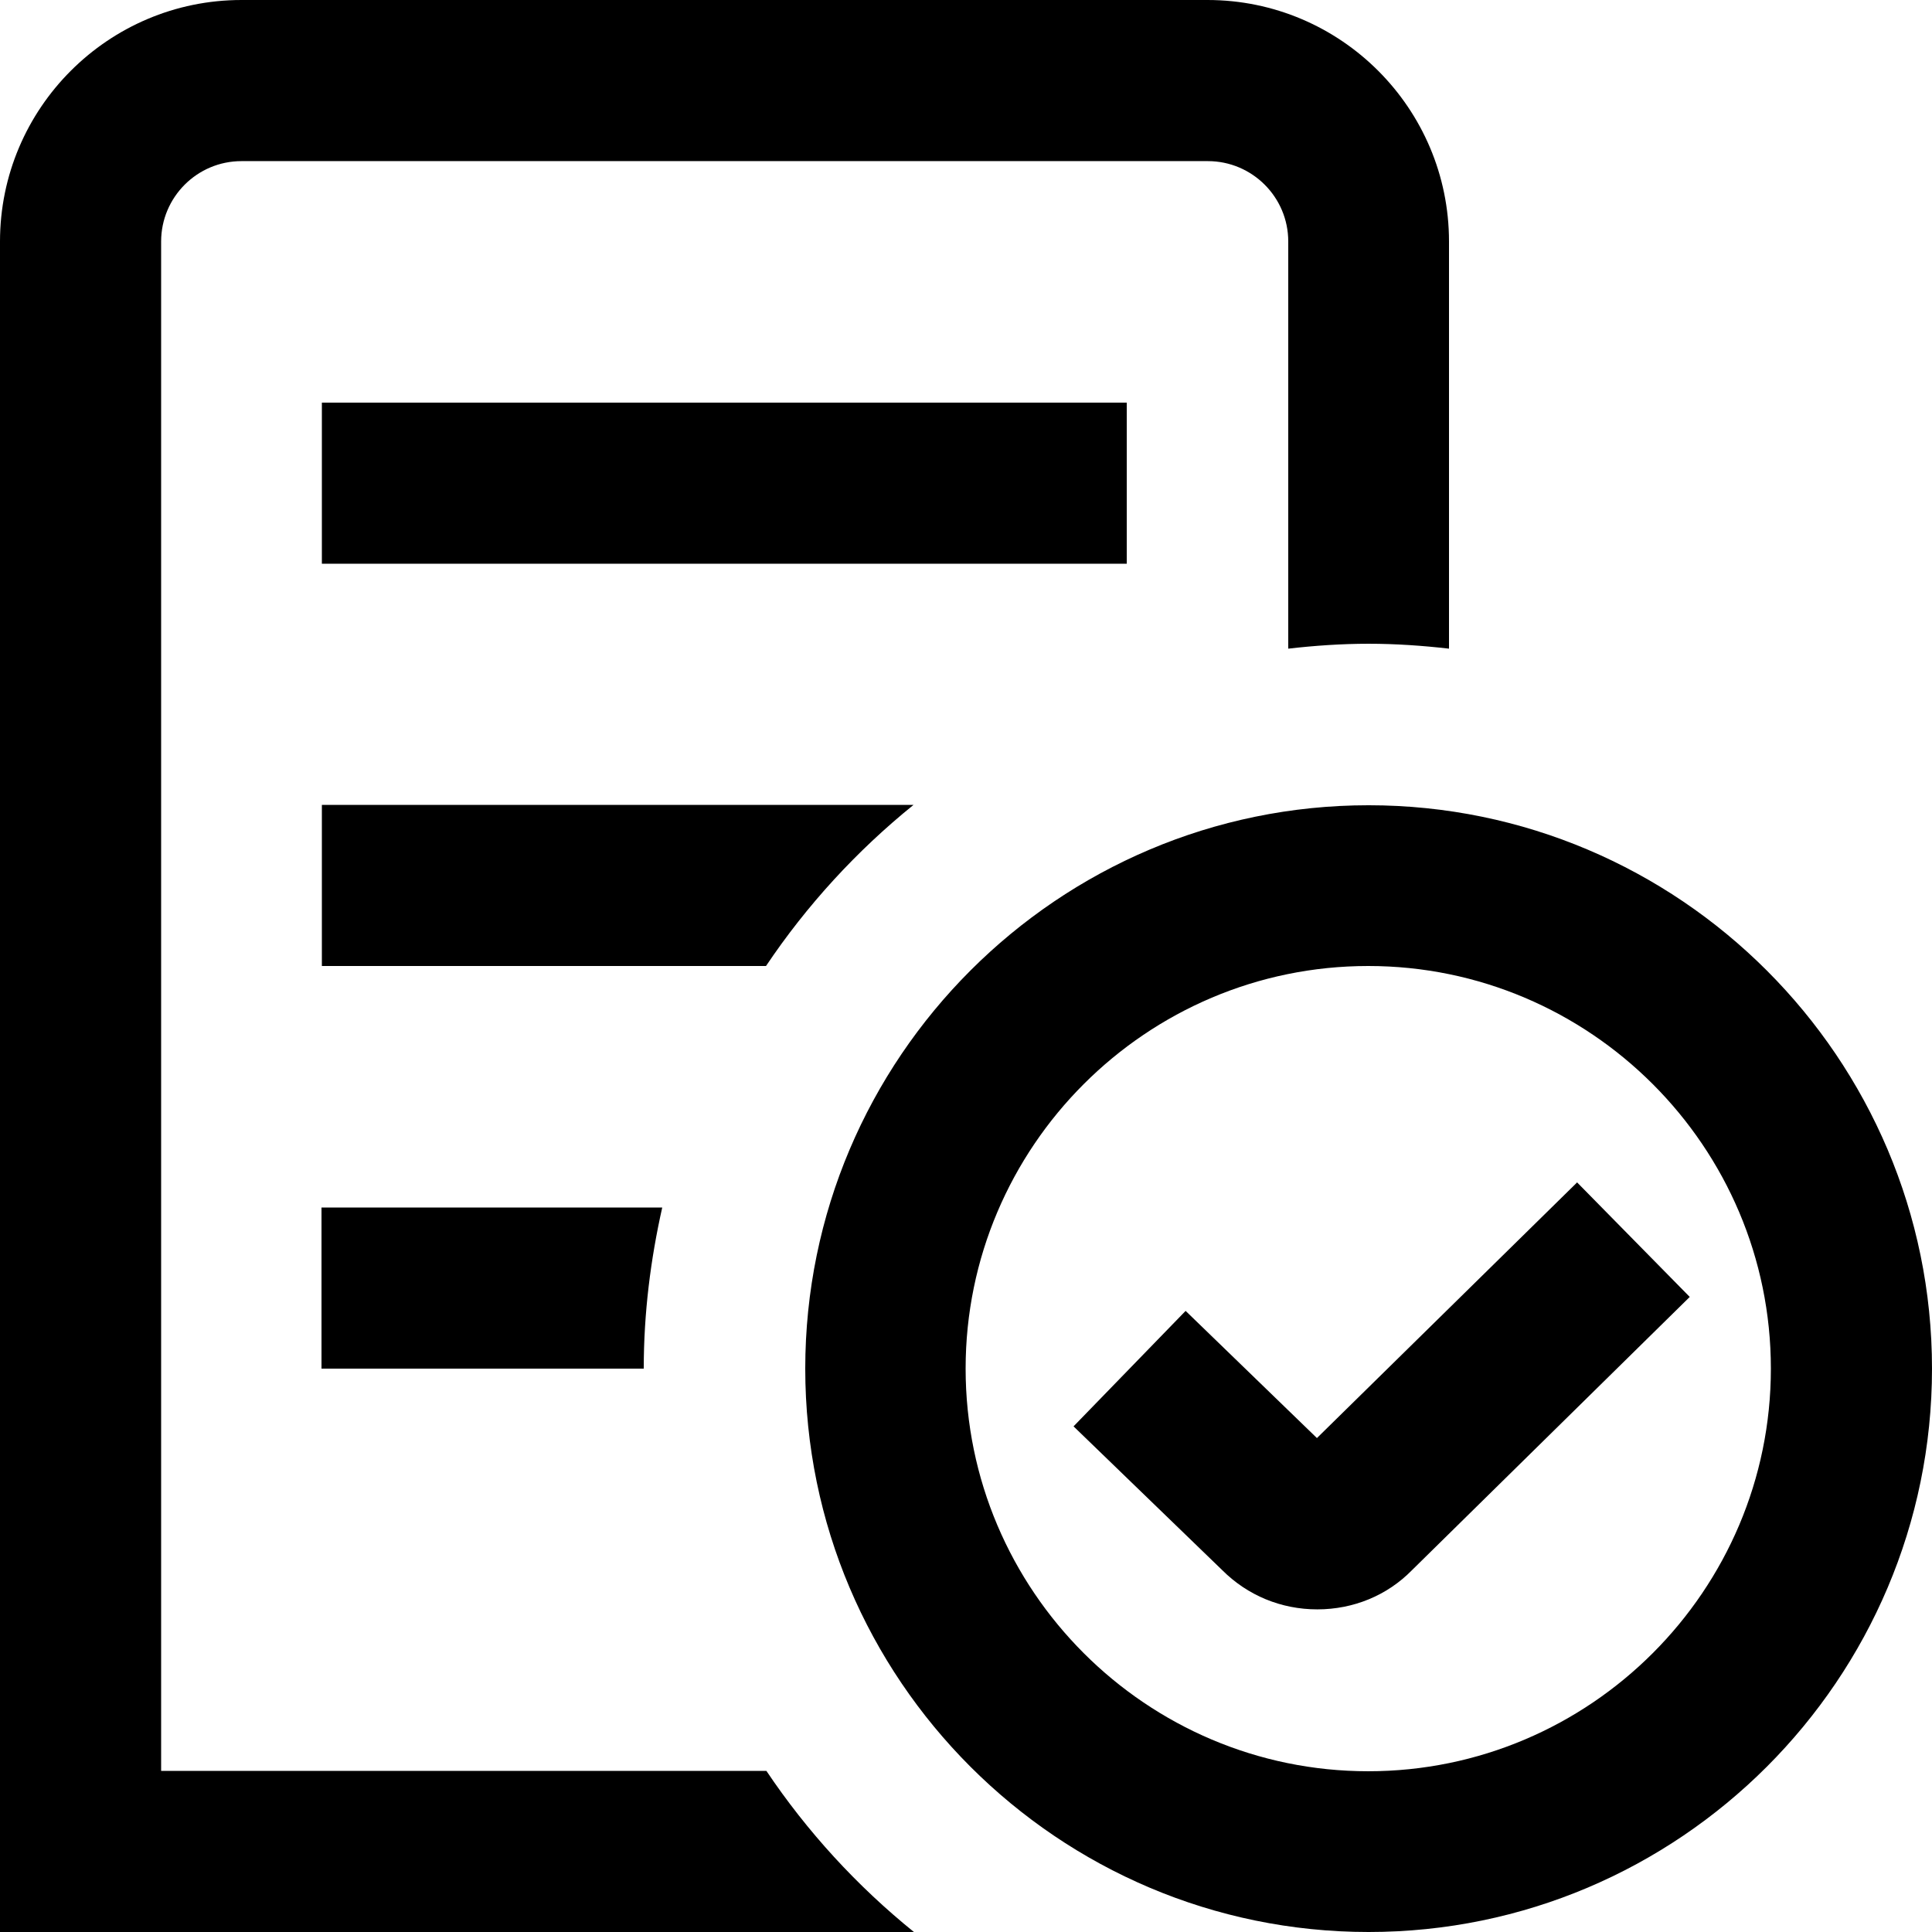
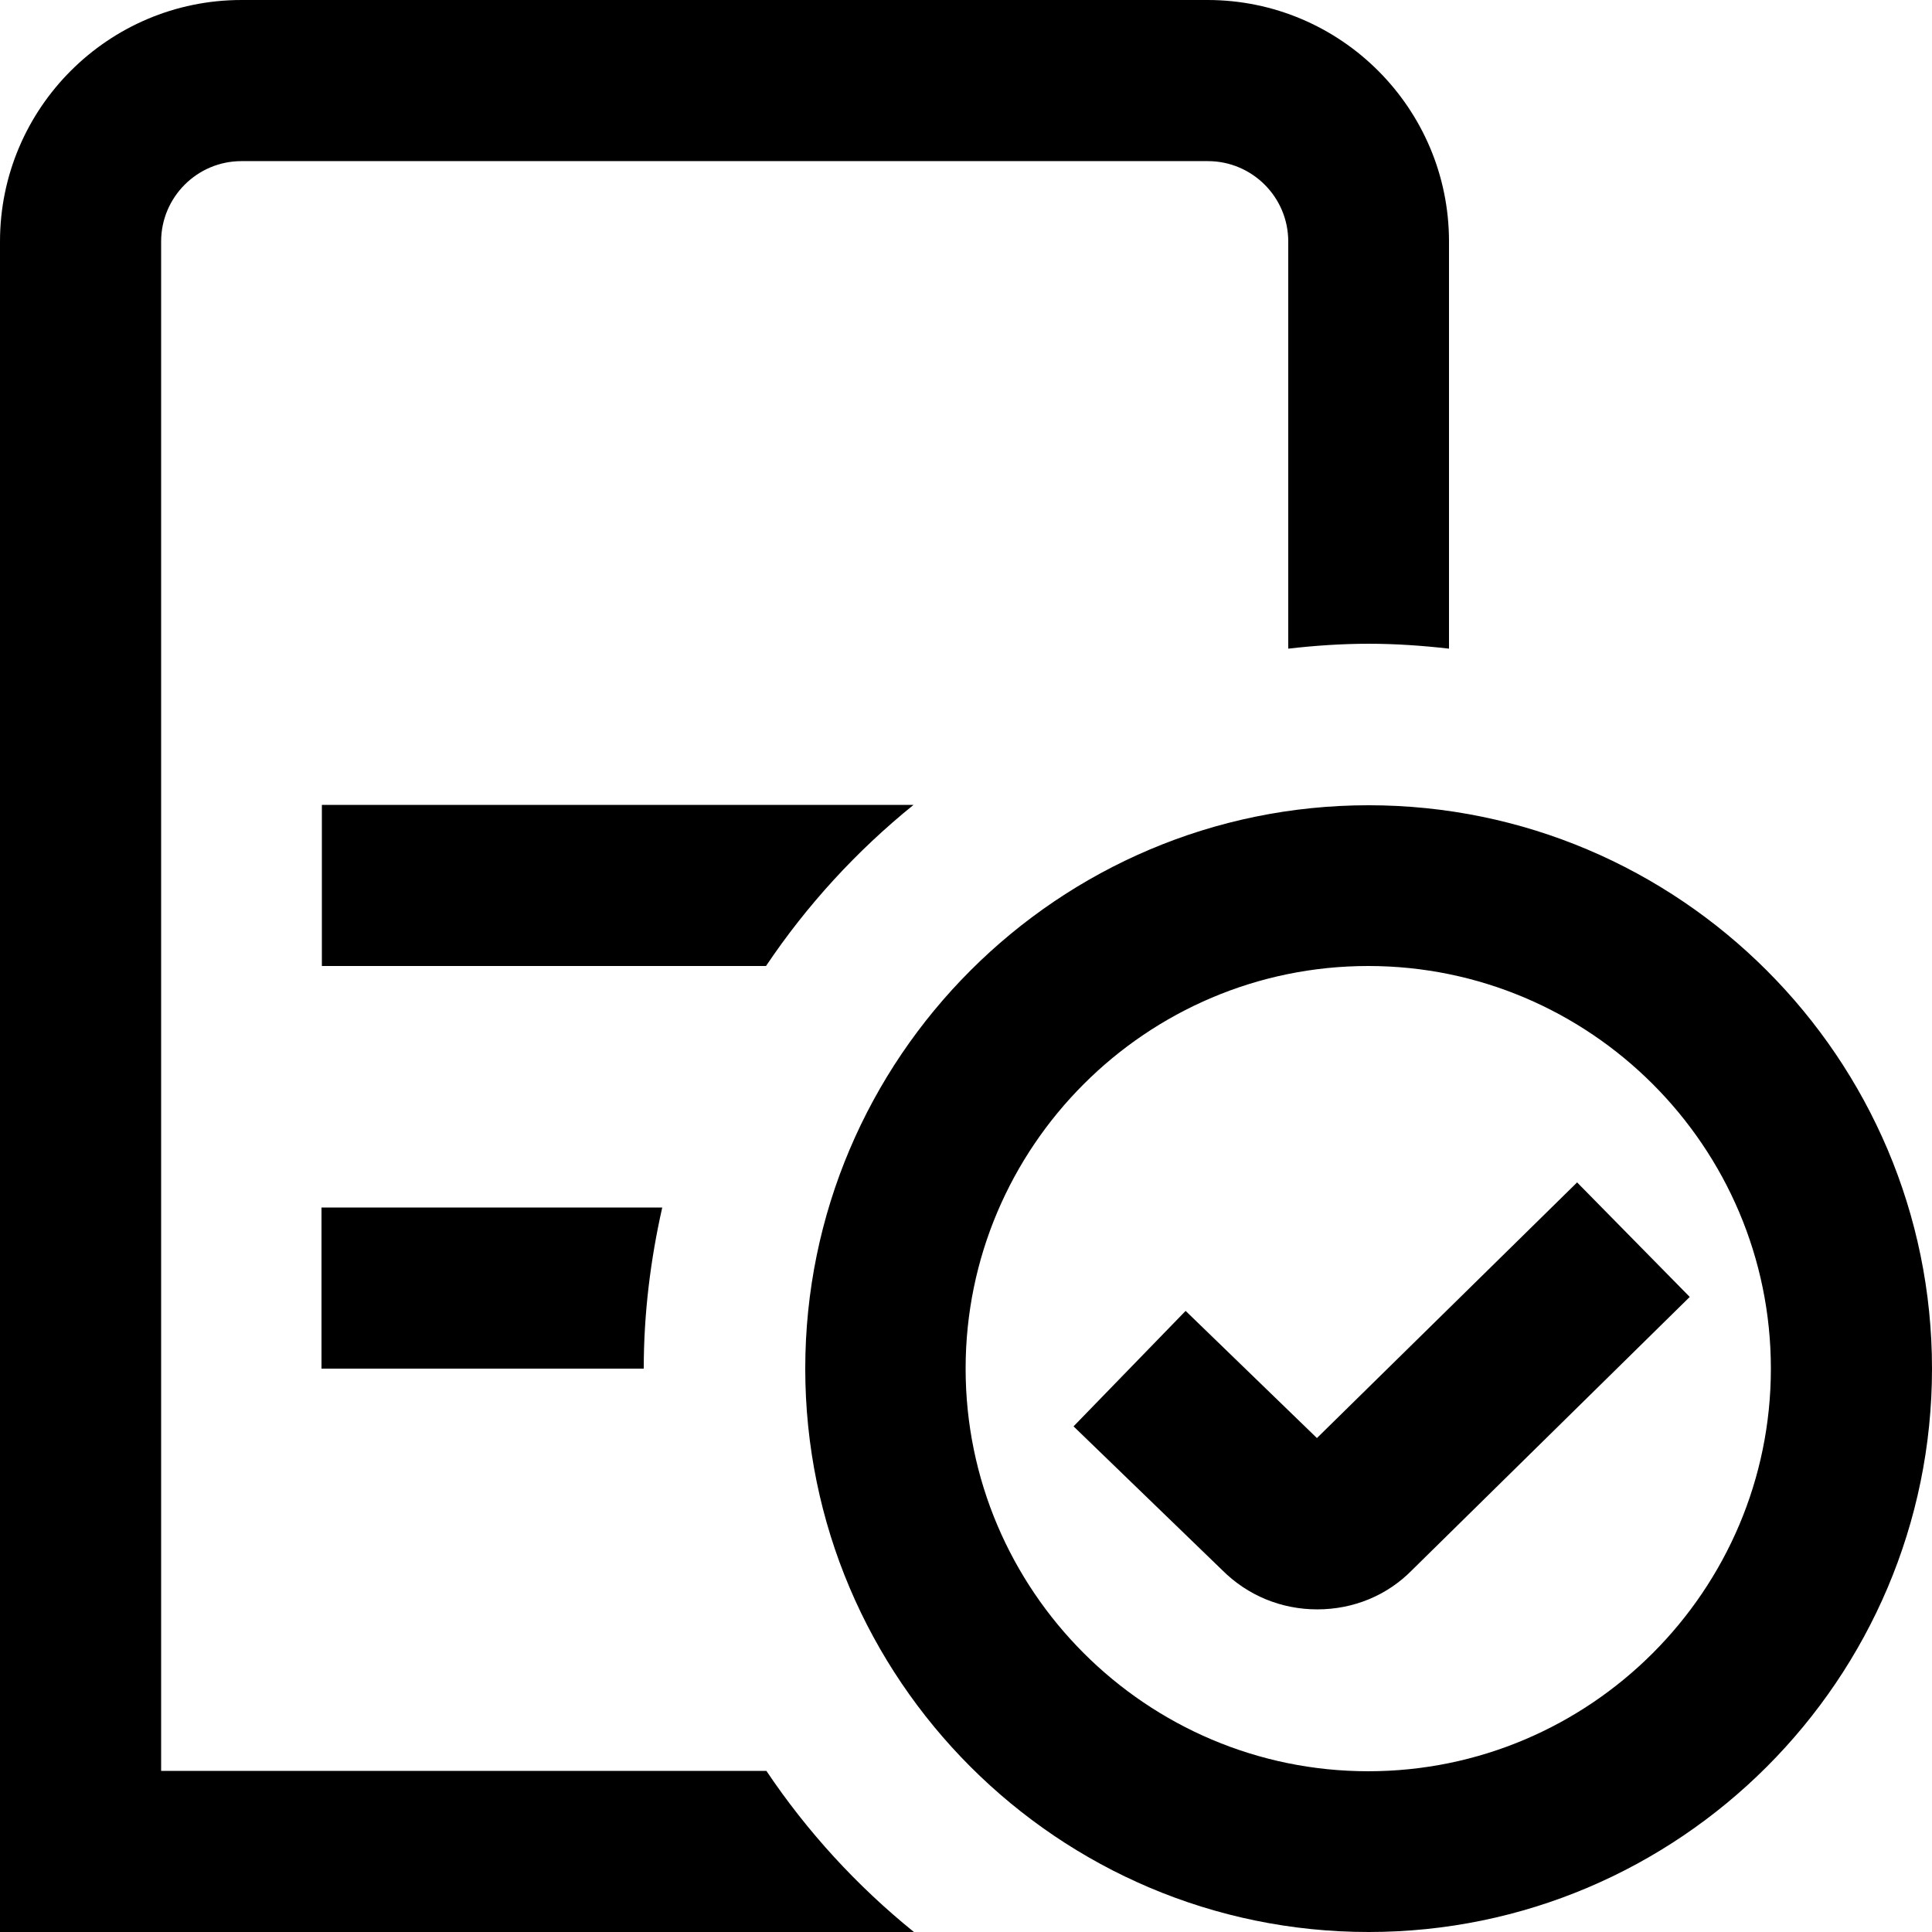
<svg xmlns="http://www.w3.org/2000/svg" id="Layer_1" data-name="Layer 1" version="1.1" viewBox="0 0 512 512">
  <defs>
    <style>
      .cls-1 {
        fill: #000;
        stroke-width: 0px;
      }
    </style>
  </defs>
-   <path class="cls-1" d="M242.1,512H0V64C0,28.7,28.7,0,64,0h256c35.3,0,64,28.7,64,64v107.9c-7-.8-14.1-1.3-21.3-1.3s-14.3.5-21.3,1.3V64c0-11.8-9.6-21.3-21.3-21.3H64c-11.8,0-21.3,9.6-21.3,21.3v405.3h160.4c10.8,16.1,24,30.5,39.1,42.7h0ZM242.1,213.3H85.3v42.7h117.7c10.8-16.1,24-30.5,39.1-42.7ZM85.3,362.7h85.3c0-14.7,1.8-28.9,4.9-42.7h-90.3v42.7h.1ZM512,362.7c0,82.3-67,149.3-149.3,149.3s-149.3-67-149.3-149.3,67-149.3,149.3-149.3,149.3,67,149.3,149.3ZM469.3,362.7c0-58.8-47.9-106.7-106.7-106.7s-106.7,47.9-106.7,106.7,47.9,106.7,106.7,106.7,106.7-47.9,106.7-106.7ZM298.7,106.7H85.3v42.7h213.3v-42.7h.1ZM417.9,313.4l-68.9,67.7-34.8-33.7-29.7,30.6,39.4,38.1c6.7,6.7,15.6,10.4,25.2,10.4s18.5-3.7,25-10.3l73.7-72.5-29.9-30.4h0Z" />
+   <path class="cls-1" d="M242.1,512H0V64C0,28.7,28.7,0,64,0h256c35.3,0,64,28.7,64,64v107.9c-7-.8-14.1-1.3-21.3-1.3s-14.3.5-21.3,1.3V64c0-11.8-9.6-21.3-21.3-21.3H64c-11.8,0-21.3,9.6-21.3,21.3v405.3h160.4c10.8,16.1,24,30.5,39.1,42.7h0ZM242.1,213.3H85.3v42.7h117.7c10.8-16.1,24-30.5,39.1-42.7ZM85.3,362.7h85.3c0-14.7,1.8-28.9,4.9-42.7h-90.3v42.7h.1ZM512,362.7c0,82.3-67,149.3-149.3,149.3s-149.3-67-149.3-149.3,67-149.3,149.3-149.3,149.3,67,149.3,149.3ZM469.3,362.7c0-58.8-47.9-106.7-106.7-106.7s-106.7,47.9-106.7,106.7,47.9,106.7,106.7,106.7,106.7-47.9,106.7-106.7ZM298.7,106.7H85.3v42.7v-42.7h.1ZM417.9,313.4l-68.9,67.7-34.8-33.7-29.7,30.6,39.4,38.1c6.7,6.7,15.6,10.4,25.2,10.4s18.5-3.7,25-10.3l73.7-72.5-29.9-30.4h0Z" />
</svg>